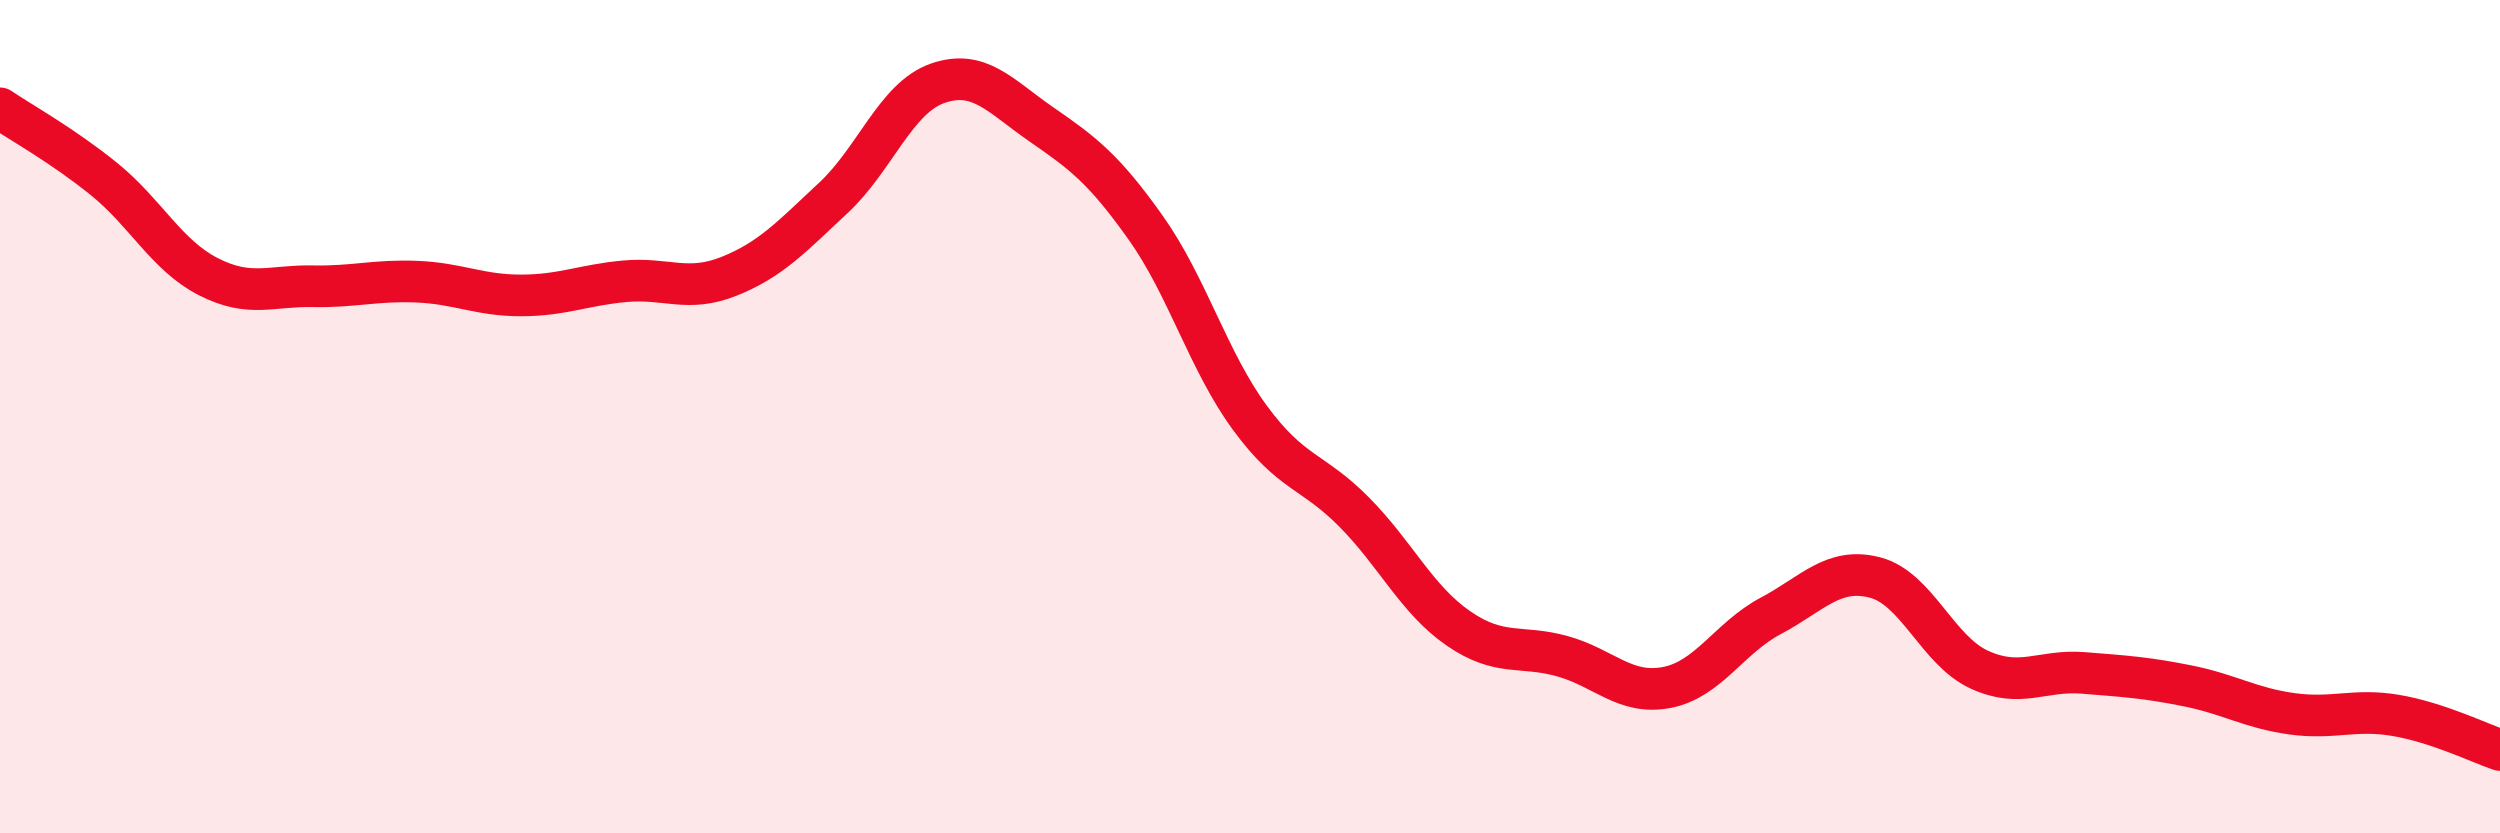
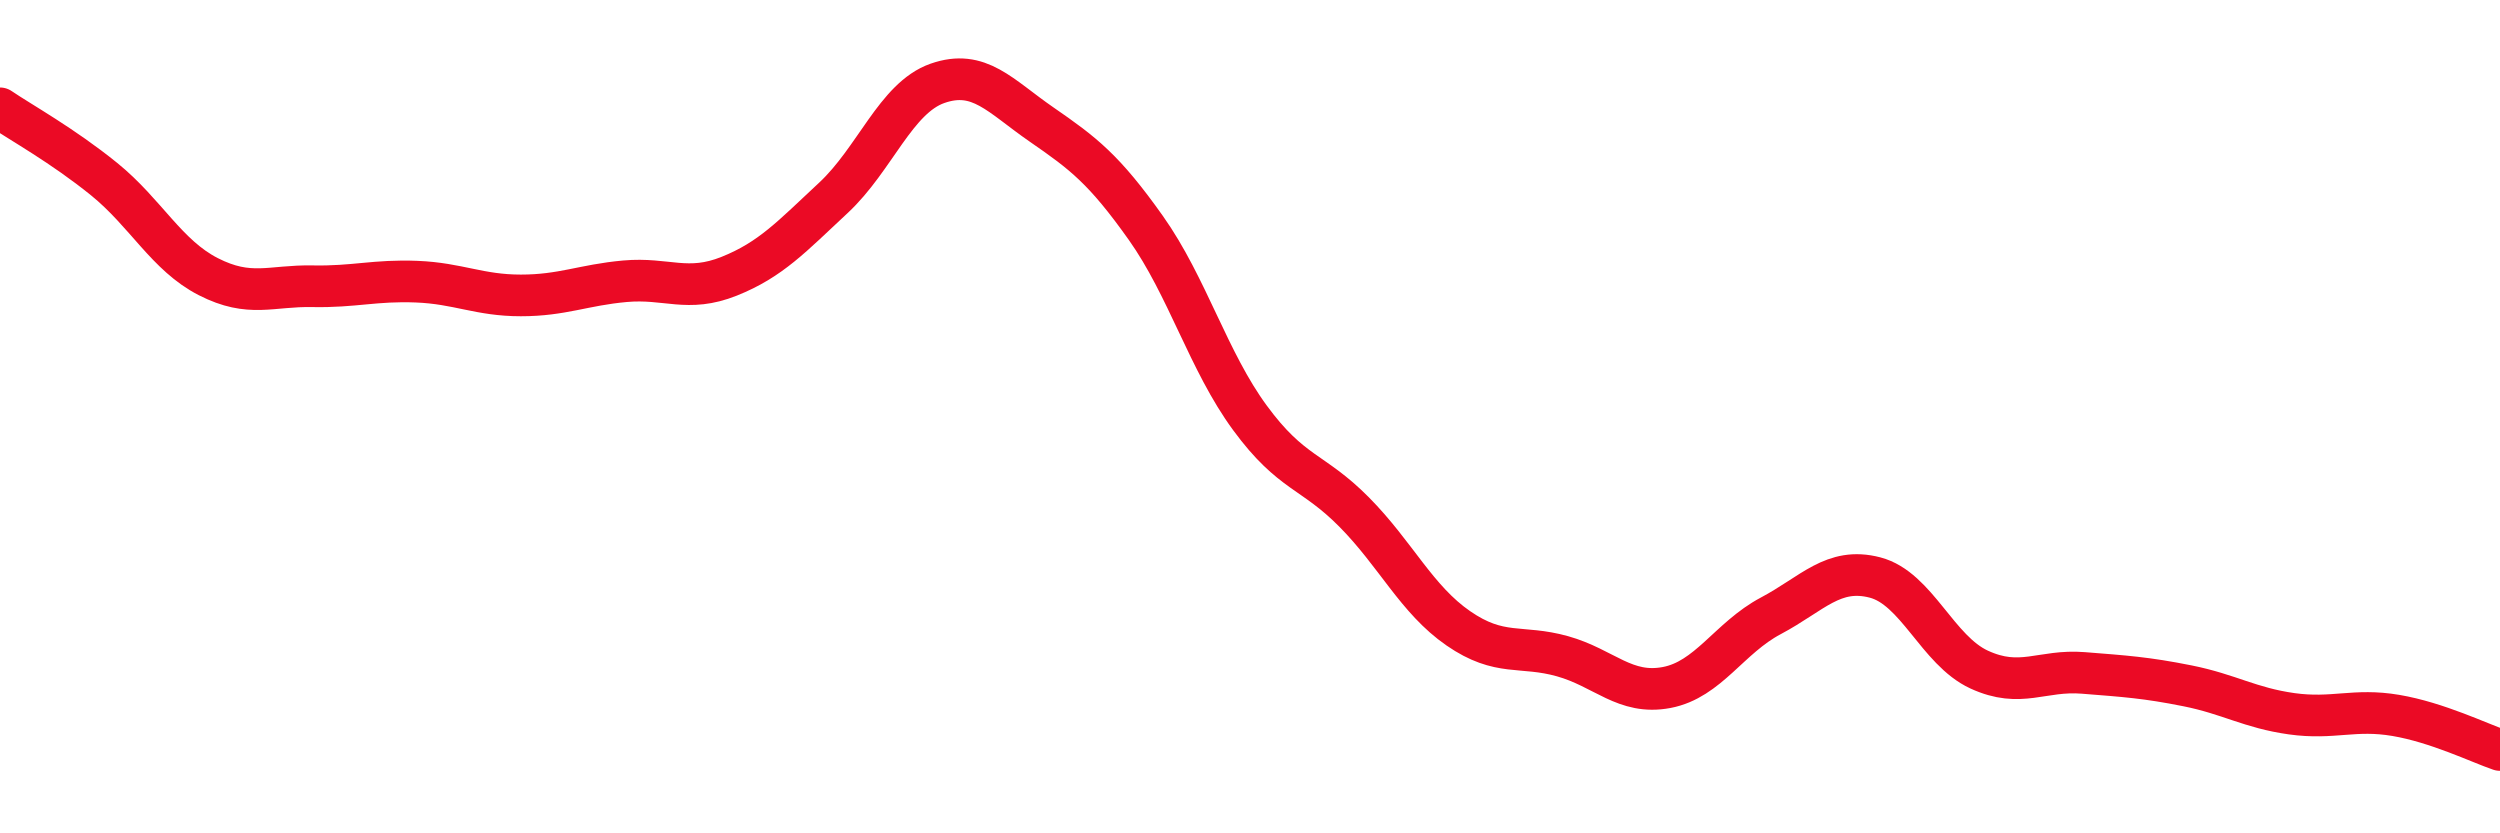
<svg xmlns="http://www.w3.org/2000/svg" width="60" height="20" viewBox="0 0 60 20">
-   <path d="M 0,2.6 C 0.5,2.94 1.5,3.49 2.5,4.3 C 3.5,5.11 4,6.13 5,6.64 C 6,7.15 6.5,6.85 7.5,6.87 C 8.5,6.89 9,6.72 10,6.76 C 11,6.8 11.5,7.09 12.5,7.09 C 13.5,7.09 14,6.84 15,6.75 C 16,6.66 16.5,7.03 17.5,6.63 C 18.5,6.23 19,5.68 20,4.75 C 21,3.82 21.5,2.35 22.5,2 C 23.5,1.65 24,2.3 25,2.99 C 26,3.68 26.5,4.06 27.5,5.47 C 28.5,6.88 29,8.67 30,10.03 C 31,11.39 31.5,11.28 32.5,12.29 C 33.5,13.3 34,14.39 35,15.08 C 36,15.77 36.5,15.47 37.5,15.75 C 38.5,16.03 39,16.69 40,16.5 C 41,16.31 41.5,15.31 42.5,14.78 C 43.5,14.25 44,13.6 45,13.86 C 46,14.12 46.5,15.61 47.5,16.07 C 48.5,16.53 49,16.07 50,16.15 C 51,16.23 51.5,16.26 52.5,16.46 C 53.5,16.66 54,16.99 55,17.13 C 56,17.27 56.5,17 57.5,17.17 C 58.5,17.34 59.5,17.83 60,18L60 20L0 20Z" fill="#EB0A25" opacity="0.1" stroke-linecap="round" stroke-linejoin="round" />
  <path d="M 0,2.6 C 0.5,2.94 1.5,3.49 2.5,4.3 C 3.5,5.11 4,6.13 5,6.64 C 6,7.15 6.5,6.85 7.5,6.87 C 8.5,6.89 9,6.72 10,6.76 C 11,6.8 11.5,7.09 12.5,7.09 C 13.5,7.09 14,6.84 15,6.75 C 16,6.66 16.5,7.03 17.5,6.63 C 18.5,6.23 19,5.68 20,4.75 C 21,3.82 21.5,2.35 22.5,2 C 23.5,1.65 24,2.3 25,2.99 C 26,3.68 26.5,4.06 27.5,5.47 C 28.5,6.88 29,8.67 30,10.03 C 31,11.39 31.5,11.28 32.5,12.29 C 33.5,13.3 34,14.39 35,15.08 C 36,15.77 36.5,15.47 37.5,15.75 C 38.5,16.03 39,16.69 40,16.5 C 41,16.31 41.5,15.31 42.5,14.78 C 43.5,14.25 44,13.6 45,13.86 C 46,14.12 46.5,15.61 47.5,16.07 C 48.5,16.53 49,16.07 50,16.15 C 51,16.23 51.5,16.26 52.5,16.46 C 53.5,16.66 54,16.99 55,17.13 C 56,17.27 56.5,17 57.5,17.17 C 58.5,17.34 59.5,17.83 60,18" stroke="#EB0A25" stroke-width="1" fill="none" stroke-linecap="round" stroke-linejoin="round" />
</svg>